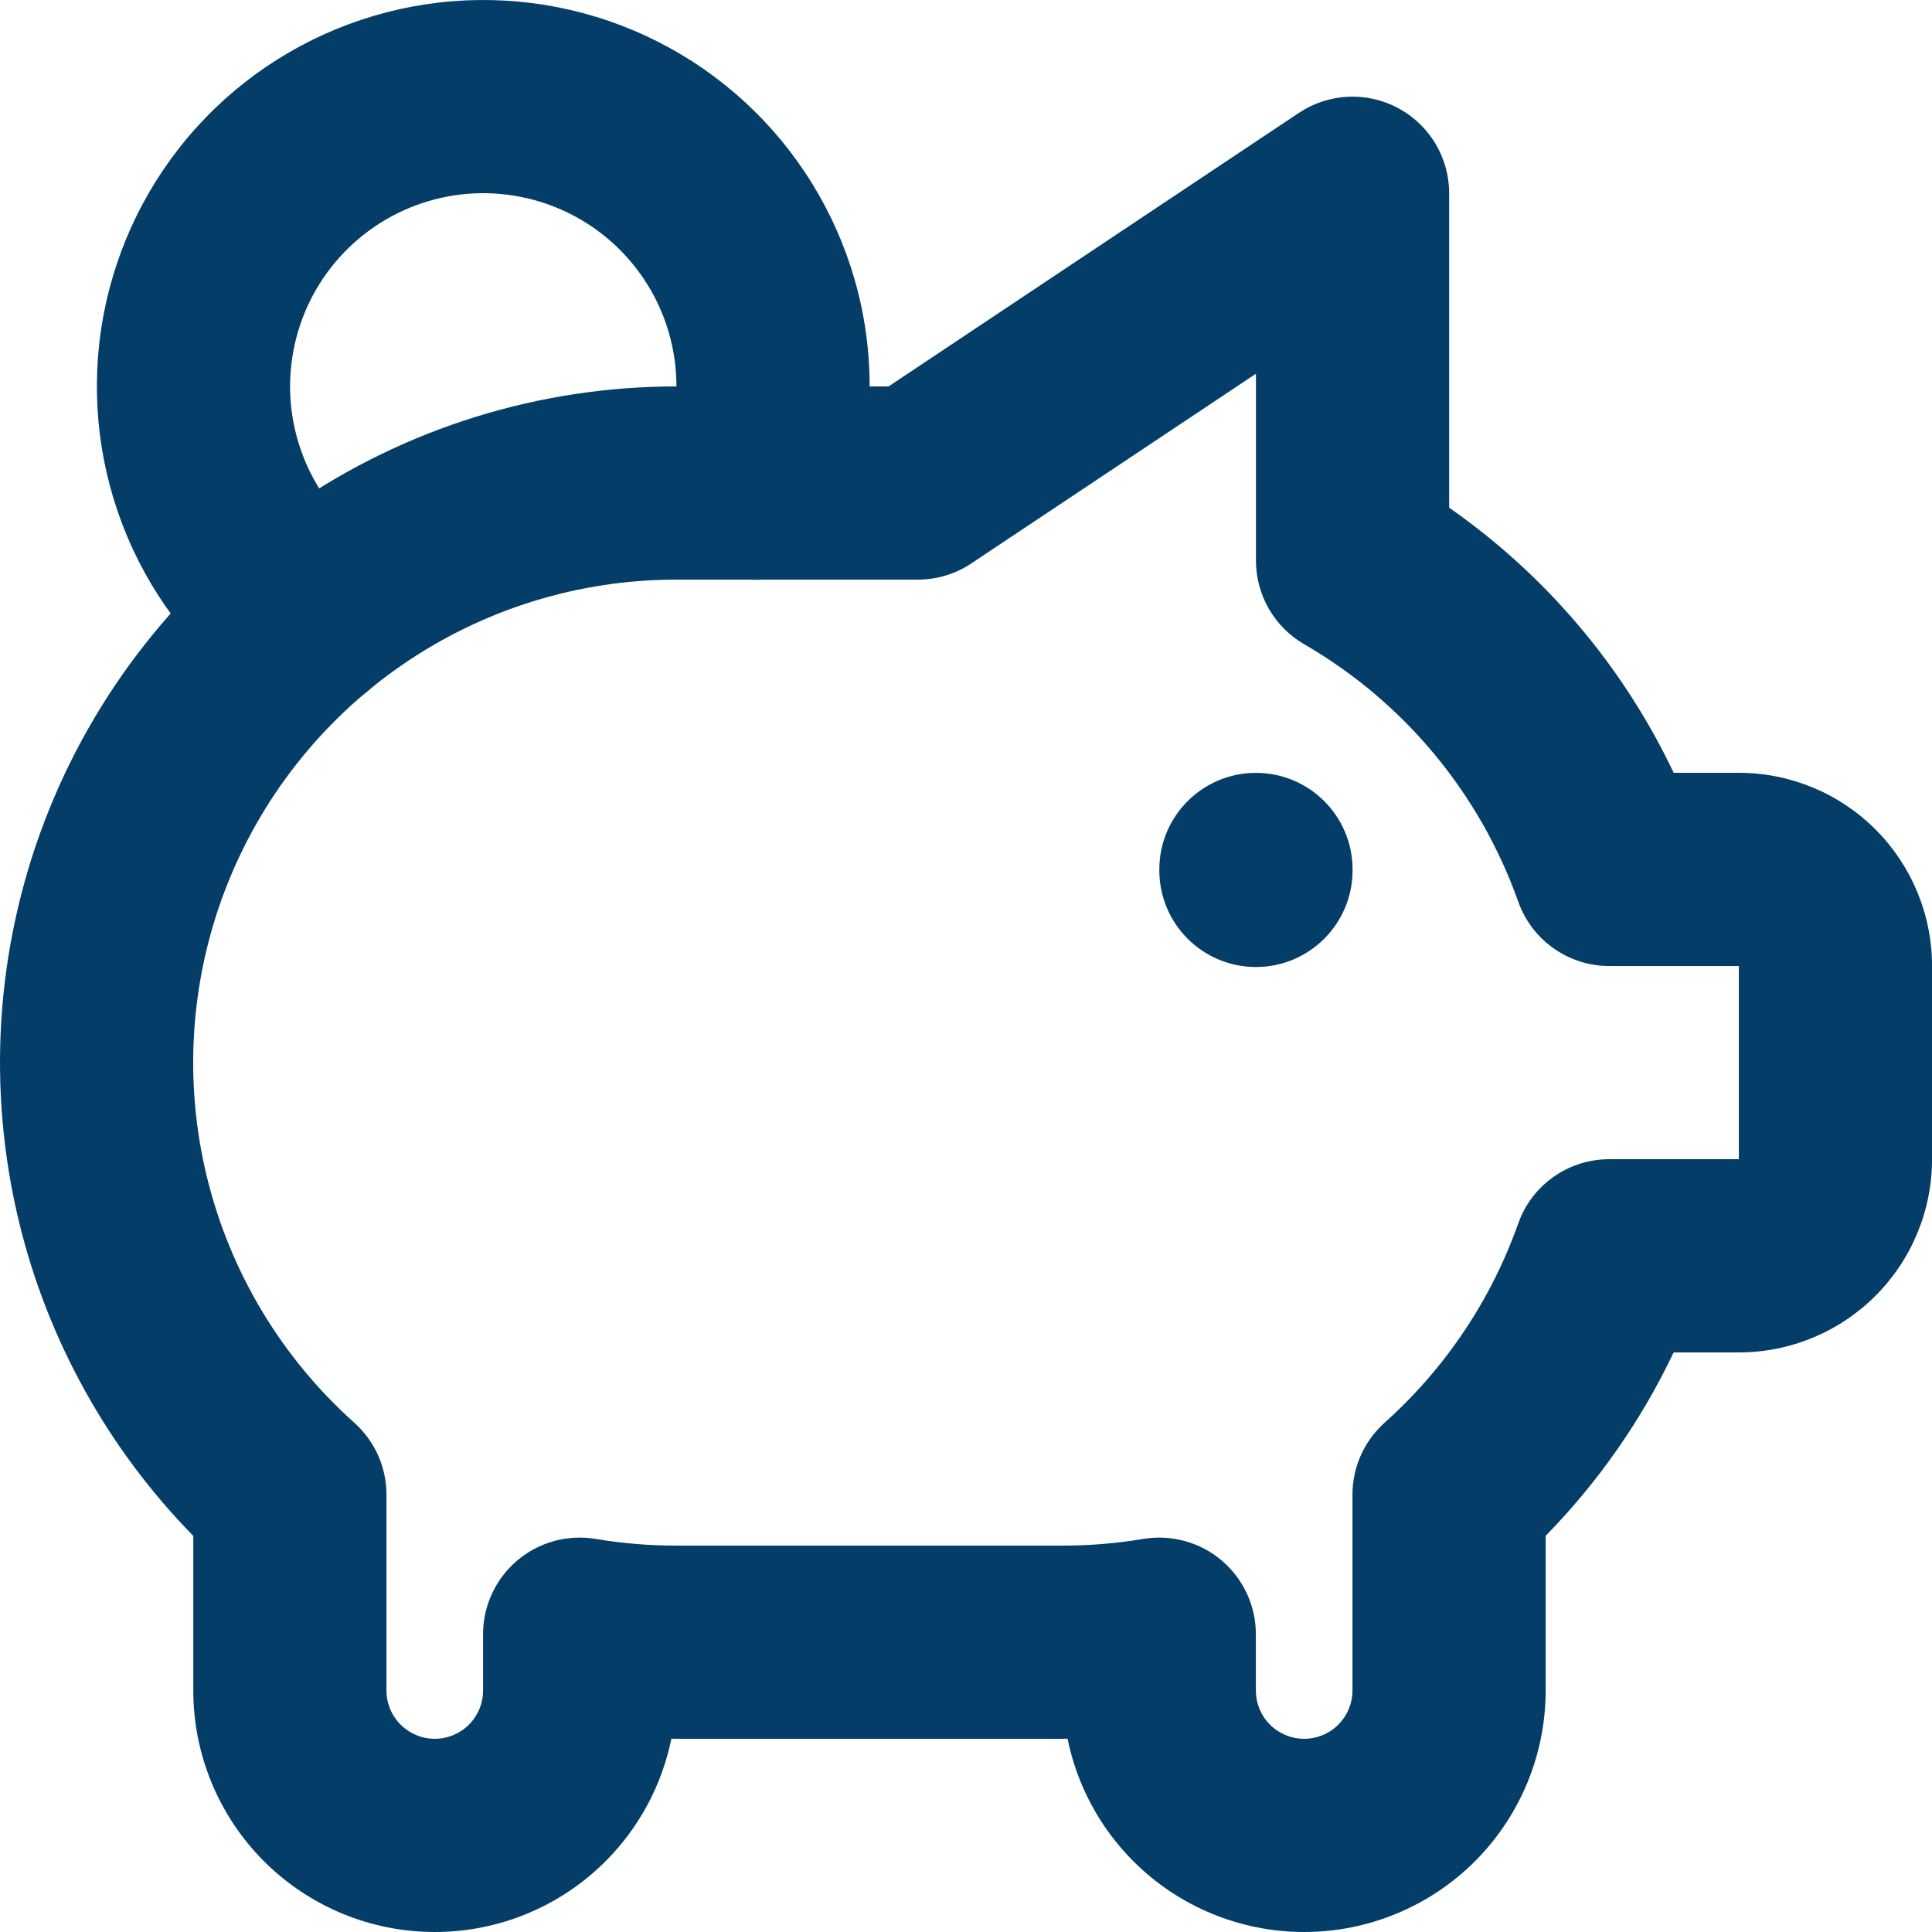
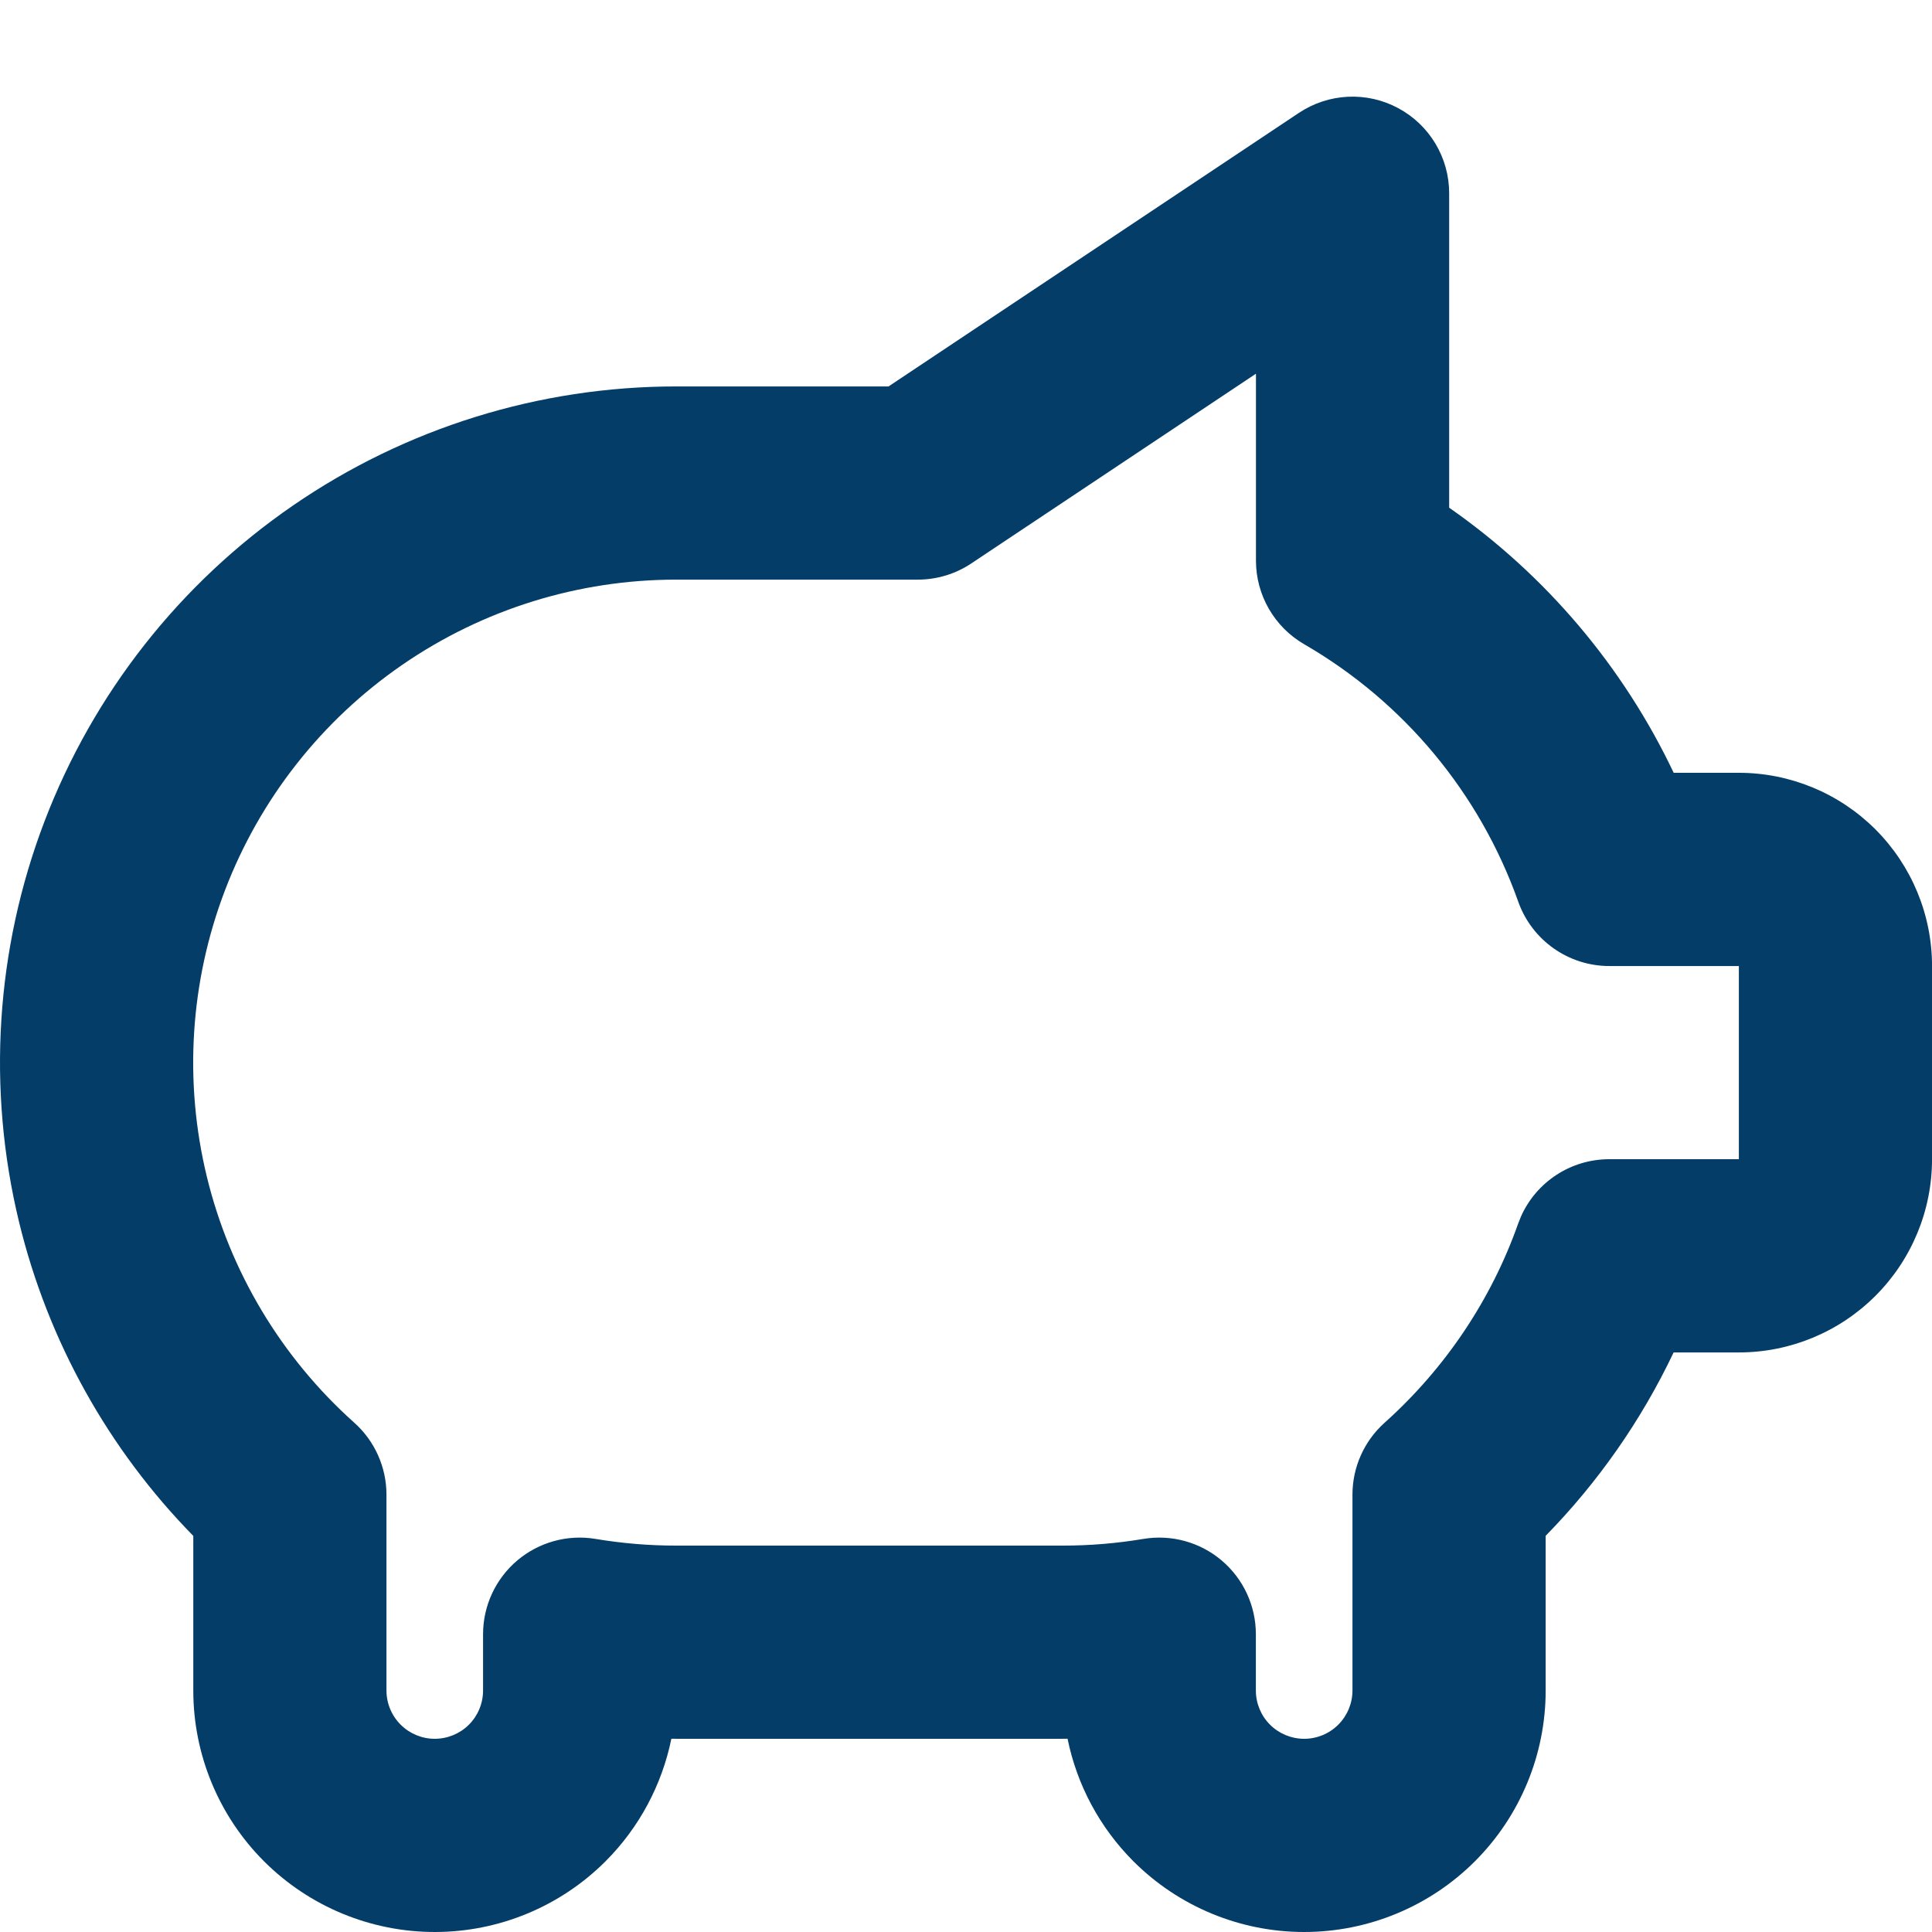
<svg xmlns="http://www.w3.org/2000/svg" width="60" height="60" viewBox="0 0 60 60" fill="none">
-   <path d="M36.004 27.031V27.002C36.004 25.345 37.347 24.002 39.004 24.002C40.661 24.002 42.005 25.345 42.005 27.002V27.031C42.005 28.688 40.661 30.031 39.004 30.031C37.347 30.031 36.004 28.688 36.004 27.031ZM11.606 0.493C13.727 -0.135 15.982 -0.163 18.118 0.41C20.255 0.983 22.192 2.137 23.715 3.742C25.237 5.347 26.287 7.342 26.747 9.507C27.206 11.671 27.058 13.921 26.32 16.006L20.664 14.003C21.033 12.96 21.107 11.835 20.877 10.753C20.648 9.671 20.123 8.674 19.362 7.871C18.601 7.068 17.632 6.491 16.564 6.205C15.495 5.918 14.368 5.932 13.307 6.246C12.246 6.56 11.293 7.161 10.552 7.983C9.811 8.804 9.312 9.816 9.11 10.903C8.907 11.991 9.01 13.114 9.406 14.146C9.801 15.18 10.475 16.083 11.352 16.757C12.666 17.767 12.912 19.65 11.903 20.963C10.893 22.277 9.01 22.524 7.696 21.515C5.942 20.166 4.594 18.359 3.803 16.293C3.011 14.227 2.807 11.981 3.211 9.806C3.616 7.63 4.614 5.609 6.095 3.966C7.576 2.322 9.484 1.12 11.606 0.493ZM26.32 16.006C25.766 17.568 24.052 18.386 22.49 17.833C20.928 17.279 20.111 15.565 20.664 14.003L26.32 16.006Z" fill="#033D68" />
  <path d="M35.505 47.793C36.375 47.647 37.266 47.891 37.939 48.461C38.613 49.031 39.002 49.869 39.002 50.751V52.5C39.002 52.898 39.16 53.28 39.441 53.561C39.722 53.842 40.104 53.999 40.501 54C40.899 54 41.281 53.842 41.562 53.561C41.843 53.28 42.002 52.898 42.002 52.5V46.419C42.002 45.566 42.364 44.754 42.999 44.185C44.88 42.499 46.309 40.373 47.148 38L47.235 37.78C47.713 36.705 48.783 36.001 49.975 36H54.002V30.001H49.979C48.709 30.001 47.576 29.201 47.151 28.004C45.955 24.633 43.598 21.798 40.502 20.007C39.575 19.47 39.005 18.48 39.005 17.41V11.606L30.166 17.497C29.674 17.826 29.094 18.001 28.502 18.001H21.002C17.963 18 14.996 18.923 12.494 20.646C9.991 22.369 8.071 24.811 6.987 27.649C5.903 30.487 5.706 33.588 6.423 36.54C7.14 39.492 8.737 42.158 11.002 44.183C11.639 44.752 12.002 45.565 12.002 46.419V52.5C12.002 52.898 12.161 53.28 12.442 53.561C12.723 53.842 13.105 54 13.503 54C13.9 53.999 14.282 53.842 14.563 53.561C14.844 53.28 15.002 52.898 15.002 52.5V50.751C15.002 49.869 15.391 49.031 16.065 48.461C16.739 47.891 17.629 47.647 18.499 47.793C19.325 47.931 20.162 48.001 20.999 48H33.005C33.843 48.001 34.679 47.931 35.505 47.793ZM60.001 36C60.001 37.592 59.369 39.118 58.244 40.243C57.119 41.368 55.593 42.001 54.002 42.001H51.976C50.976 44.105 49.633 46.03 48.002 47.696V52.5C48.002 54.489 47.211 56.397 45.805 57.804C44.398 59.21 42.49 60 40.501 60C38.513 60 36.605 59.21 35.199 57.804C34.151 56.755 33.445 55.429 33.154 53.998C33.103 53.998 33.052 53.999 33.002 53.999V54H21.003V53.999C20.952 53.999 20.901 53.998 20.85 53.998C20.558 55.429 19.853 56.756 18.805 57.804C17.399 59.21 15.492 60 13.503 60C11.514 60 9.606 59.21 8.199 57.804C6.793 56.397 6.003 54.489 6.003 52.5V47.699C3.361 45.003 1.488 41.64 0.593 37.956C-0.41 33.822 -0.136 29.482 1.382 25.508C2.899 21.534 5.588 18.115 9.092 15.704C12.595 13.292 16.749 12 21.003 12.001H27.594L40.34 3.505C41.261 2.892 42.445 2.834 43.42 3.357C44.396 3.879 45.005 4.895 45.005 6.001V15.767C48.007 17.86 50.409 20.699 51.978 24H54.002C55.593 24 57.119 24.633 58.244 25.758C59.369 26.884 60.001 28.41 60.001 30.001V36Z" fill="#033D68" />
</svg>